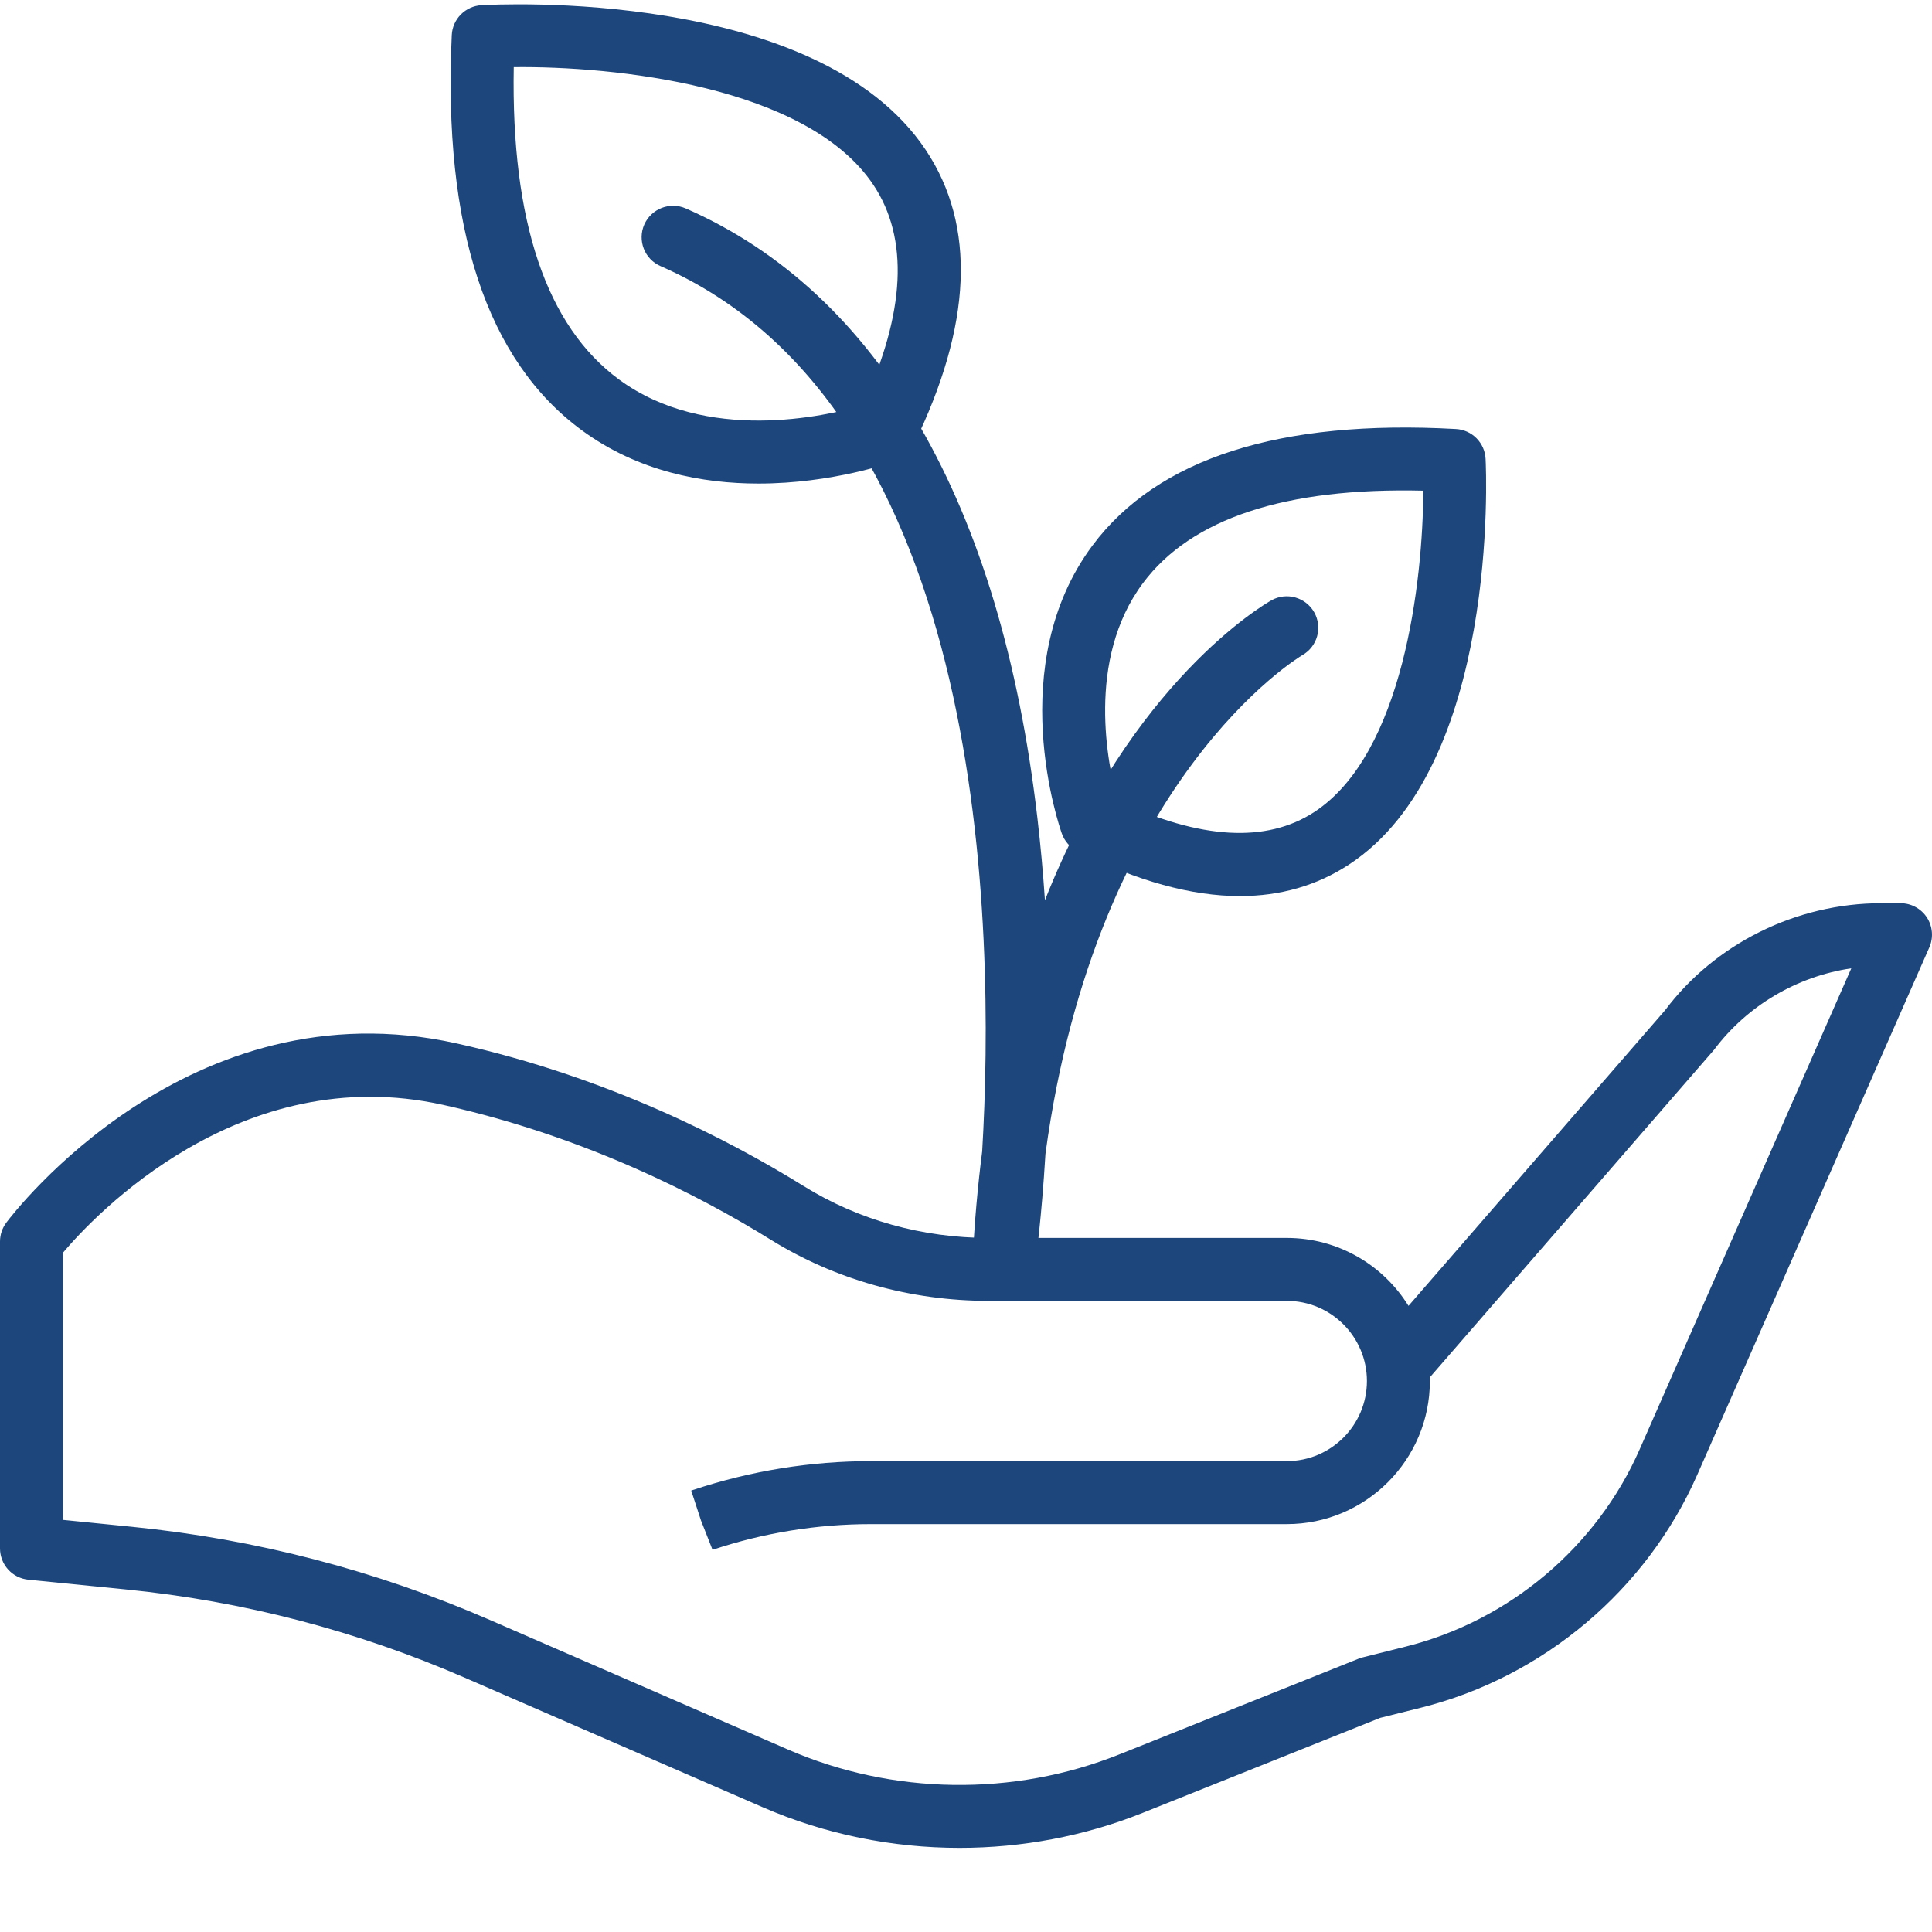
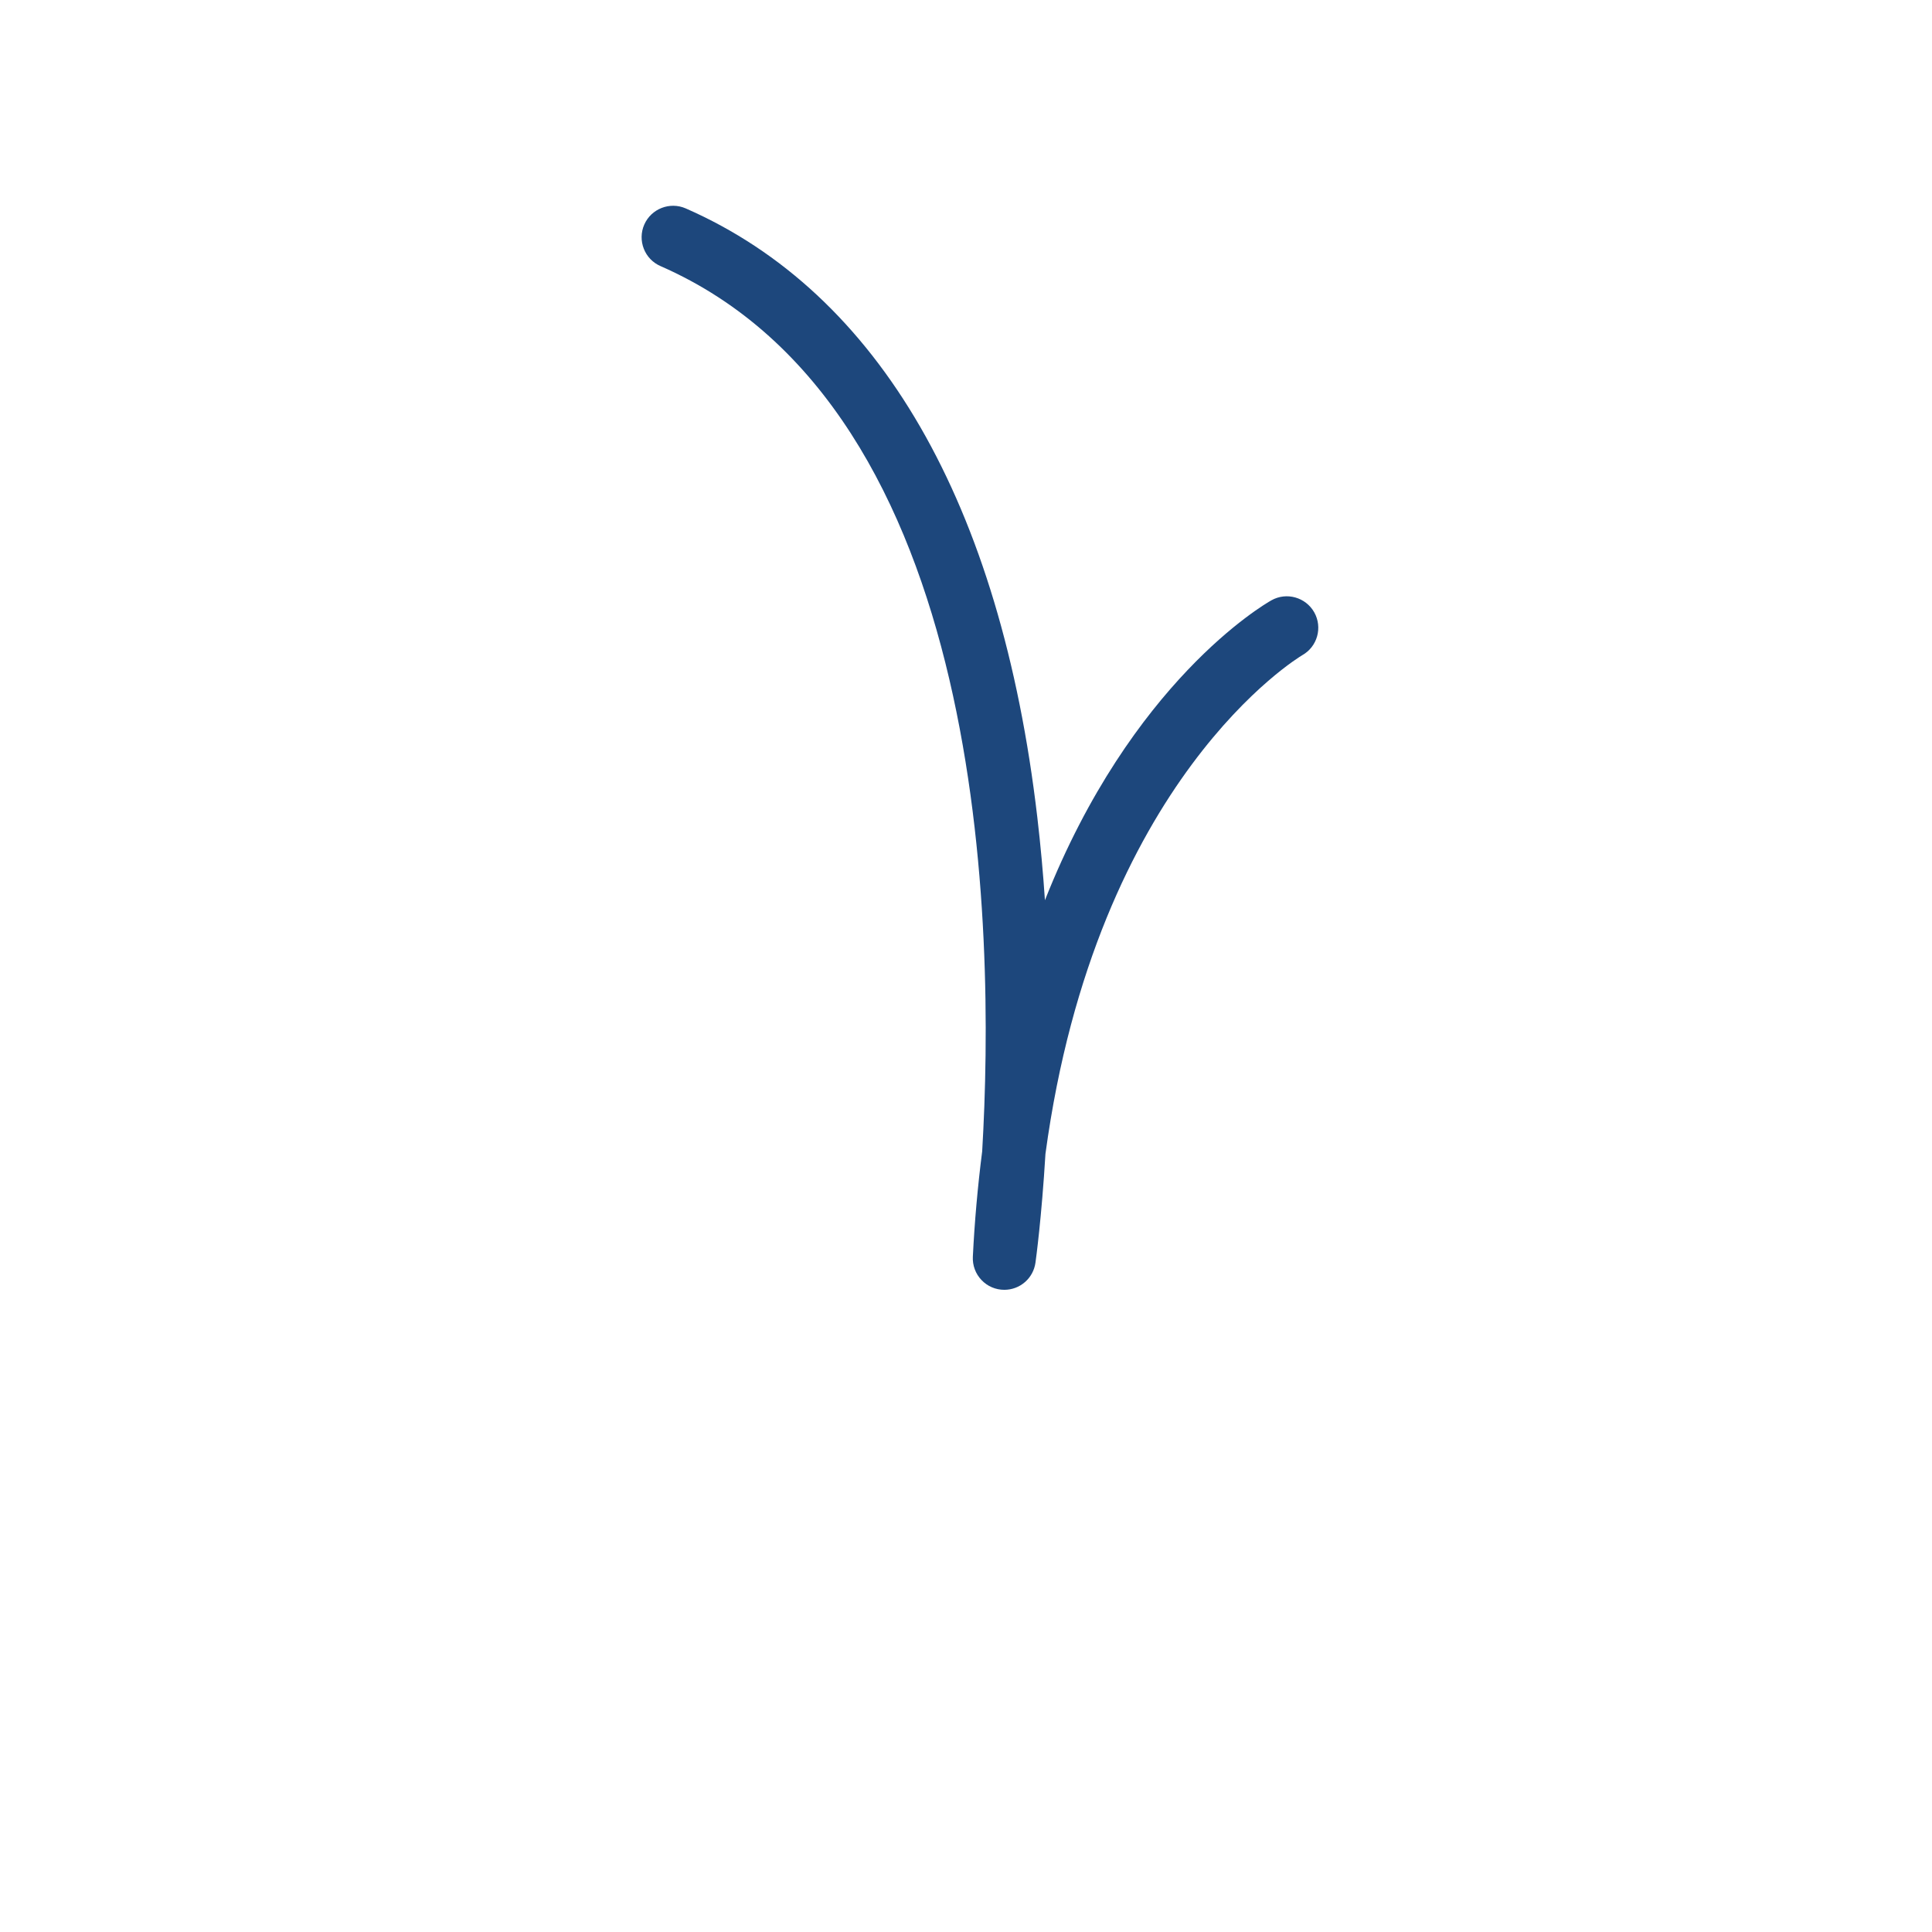
<svg xmlns="http://www.w3.org/2000/svg" width="48" height="48" viewBox="0 0 48 48" fill="none">
  <g clip-path="url(#clip0_918_286)">
-     <path d="M23.84 45.91C22.168 45.91 20.497 45.573 18.949 44.9L11.549 41.683C8.875 40.519 6.036 39.779 3.135 39.49L0.705 39.247C0.511 39.228 0.332 39.138 0.202 38.994C0.072 38.85 -0 38.663 1.67623e-07 38.469V30.845C1.67623e-07 30.676 0.055 30.512 0.157 30.376C0.338 30.133 4.694 24.443 11.348 25.924C15.09 26.755 18.103 28.311 19.971 29.47C21.328 30.312 22.918 30.756 24.57 30.756H31.97C33.246 30.756 34.367 31.431 34.994 32.444L41.368 25.1C42.604 23.45 44.625 22.44 46.742 22.44H47.218C47.348 22.44 47.476 22.472 47.59 22.534C47.705 22.596 47.802 22.685 47.873 22.794C47.944 22.903 47.987 23.028 47.997 23.158C48.008 23.287 47.986 23.418 47.934 23.537L42.169 36.638C40.909 39.503 38.343 41.667 35.305 42.427L34.291 42.68L28.391 45.04C26.939 45.621 25.389 45.91 23.84 45.91ZM1.565 37.761L3.291 37.934C6.354 38.239 9.35 39.02 12.173 40.248L19.573 43.465C22.175 44.597 25.176 44.641 27.811 43.587L33.759 41.208C33.792 41.195 33.825 41.184 33.86 41.176L34.926 40.909C37.498 40.266 39.671 38.434 40.737 36.008L45.995 24.058C44.649 24.256 43.41 24.982 42.585 26.082L35.524 34.22C35.525 34.25 35.525 34.28 35.525 34.311C35.525 36.271 33.931 37.866 31.971 37.866H21.645C20.306 37.865 18.974 38.081 17.703 38.505L17.416 37.776L17.173 37.032L17.213 37.019C18.642 36.543 20.139 36.3 21.645 36.301H31.971C33.068 36.301 33.961 35.408 33.961 34.311C33.961 33.213 33.068 32.32 31.971 32.32H24.57C22.627 32.32 20.751 31.794 19.147 30.799C17.382 29.704 14.536 28.235 11.009 27.45C5.97 26.333 2.345 30.2 1.565 31.122V37.761H1.565ZM30.806 22.263C29.603 22.263 28.254 21.892 26.769 21.149C26.589 21.058 26.45 20.902 26.382 20.713C26.322 20.543 24.924 16.523 27.145 13.549C28.76 11.388 31.795 10.415 36.172 10.659C36.365 10.669 36.547 10.751 36.683 10.888C36.819 11.025 36.9 11.208 36.909 11.401C36.925 11.711 37.248 19.043 33.509 21.484C32.714 22.003 31.811 22.263 30.806 22.263ZM27.766 19.894C29.821 20.857 31.464 20.952 32.654 20.174C34.871 18.726 35.35 14.428 35.362 12.191C31.932 12.108 29.597 12.881 28.398 14.485C26.971 16.396 27.526 19.024 27.766 19.894ZM18.843 12.014C17.456 12.014 15.856 11.717 14.46 10.694C12.091 8.959 11.003 5.654 11.224 0.873C11.233 0.68 11.313 0.498 11.449 0.36C11.585 0.223 11.767 0.14 11.959 0.129C12.298 0.109 20.306 -0.318 23.001 3.727C24.256 5.61 24.153 8.076 22.696 11.058C22.608 11.239 22.453 11.38 22.264 11.449C22.159 11.488 20.69 12.014 18.843 12.014L18.843 12.014ZM12.764 1.668C12.696 5.497 13.576 8.107 15.384 9.432C17.549 11.018 20.504 10.344 21.433 10.073C22.496 7.766 22.586 5.925 21.7 4.595C20.053 2.122 15.223 1.639 12.764 1.668Z" fill="#1D477C" />
    <path d="M24.952 32.045C24.846 32.045 24.741 32.024 24.643 31.982C24.546 31.941 24.458 31.879 24.385 31.802C24.312 31.726 24.255 31.635 24.218 31.535C24.181 31.436 24.165 31.33 24.17 31.224C24.213 30.348 24.291 29.474 24.402 28.604C24.727 23.068 24.56 10.178 16.41 6.611C16.219 6.528 16.07 6.373 15.995 6.18C15.919 5.986 15.923 5.771 16.006 5.581C16.179 5.186 16.641 5.005 17.037 5.178C21.839 7.28 24.861 12.511 25.772 20.307C25.854 21.006 25.916 21.695 25.961 22.366C28.108 16.941 31.392 15.025 31.587 14.915C31.963 14.703 32.44 14.838 32.652 15.213C32.863 15.589 32.731 16.065 32.356 16.277C32.273 16.326 27.238 19.348 25.974 28.667C25.878 30.261 25.739 31.277 25.726 31.37C25.7 31.557 25.608 31.729 25.465 31.853C25.323 31.977 25.141 32.045 24.952 32.045V32.045Z" fill="#1D477C" />
  </g>
  <defs>
    <clipPath id="clip0_918_286">
      <rect width="48" height="48" fill="white" />
    </clipPath>
  </defs>
</svg>